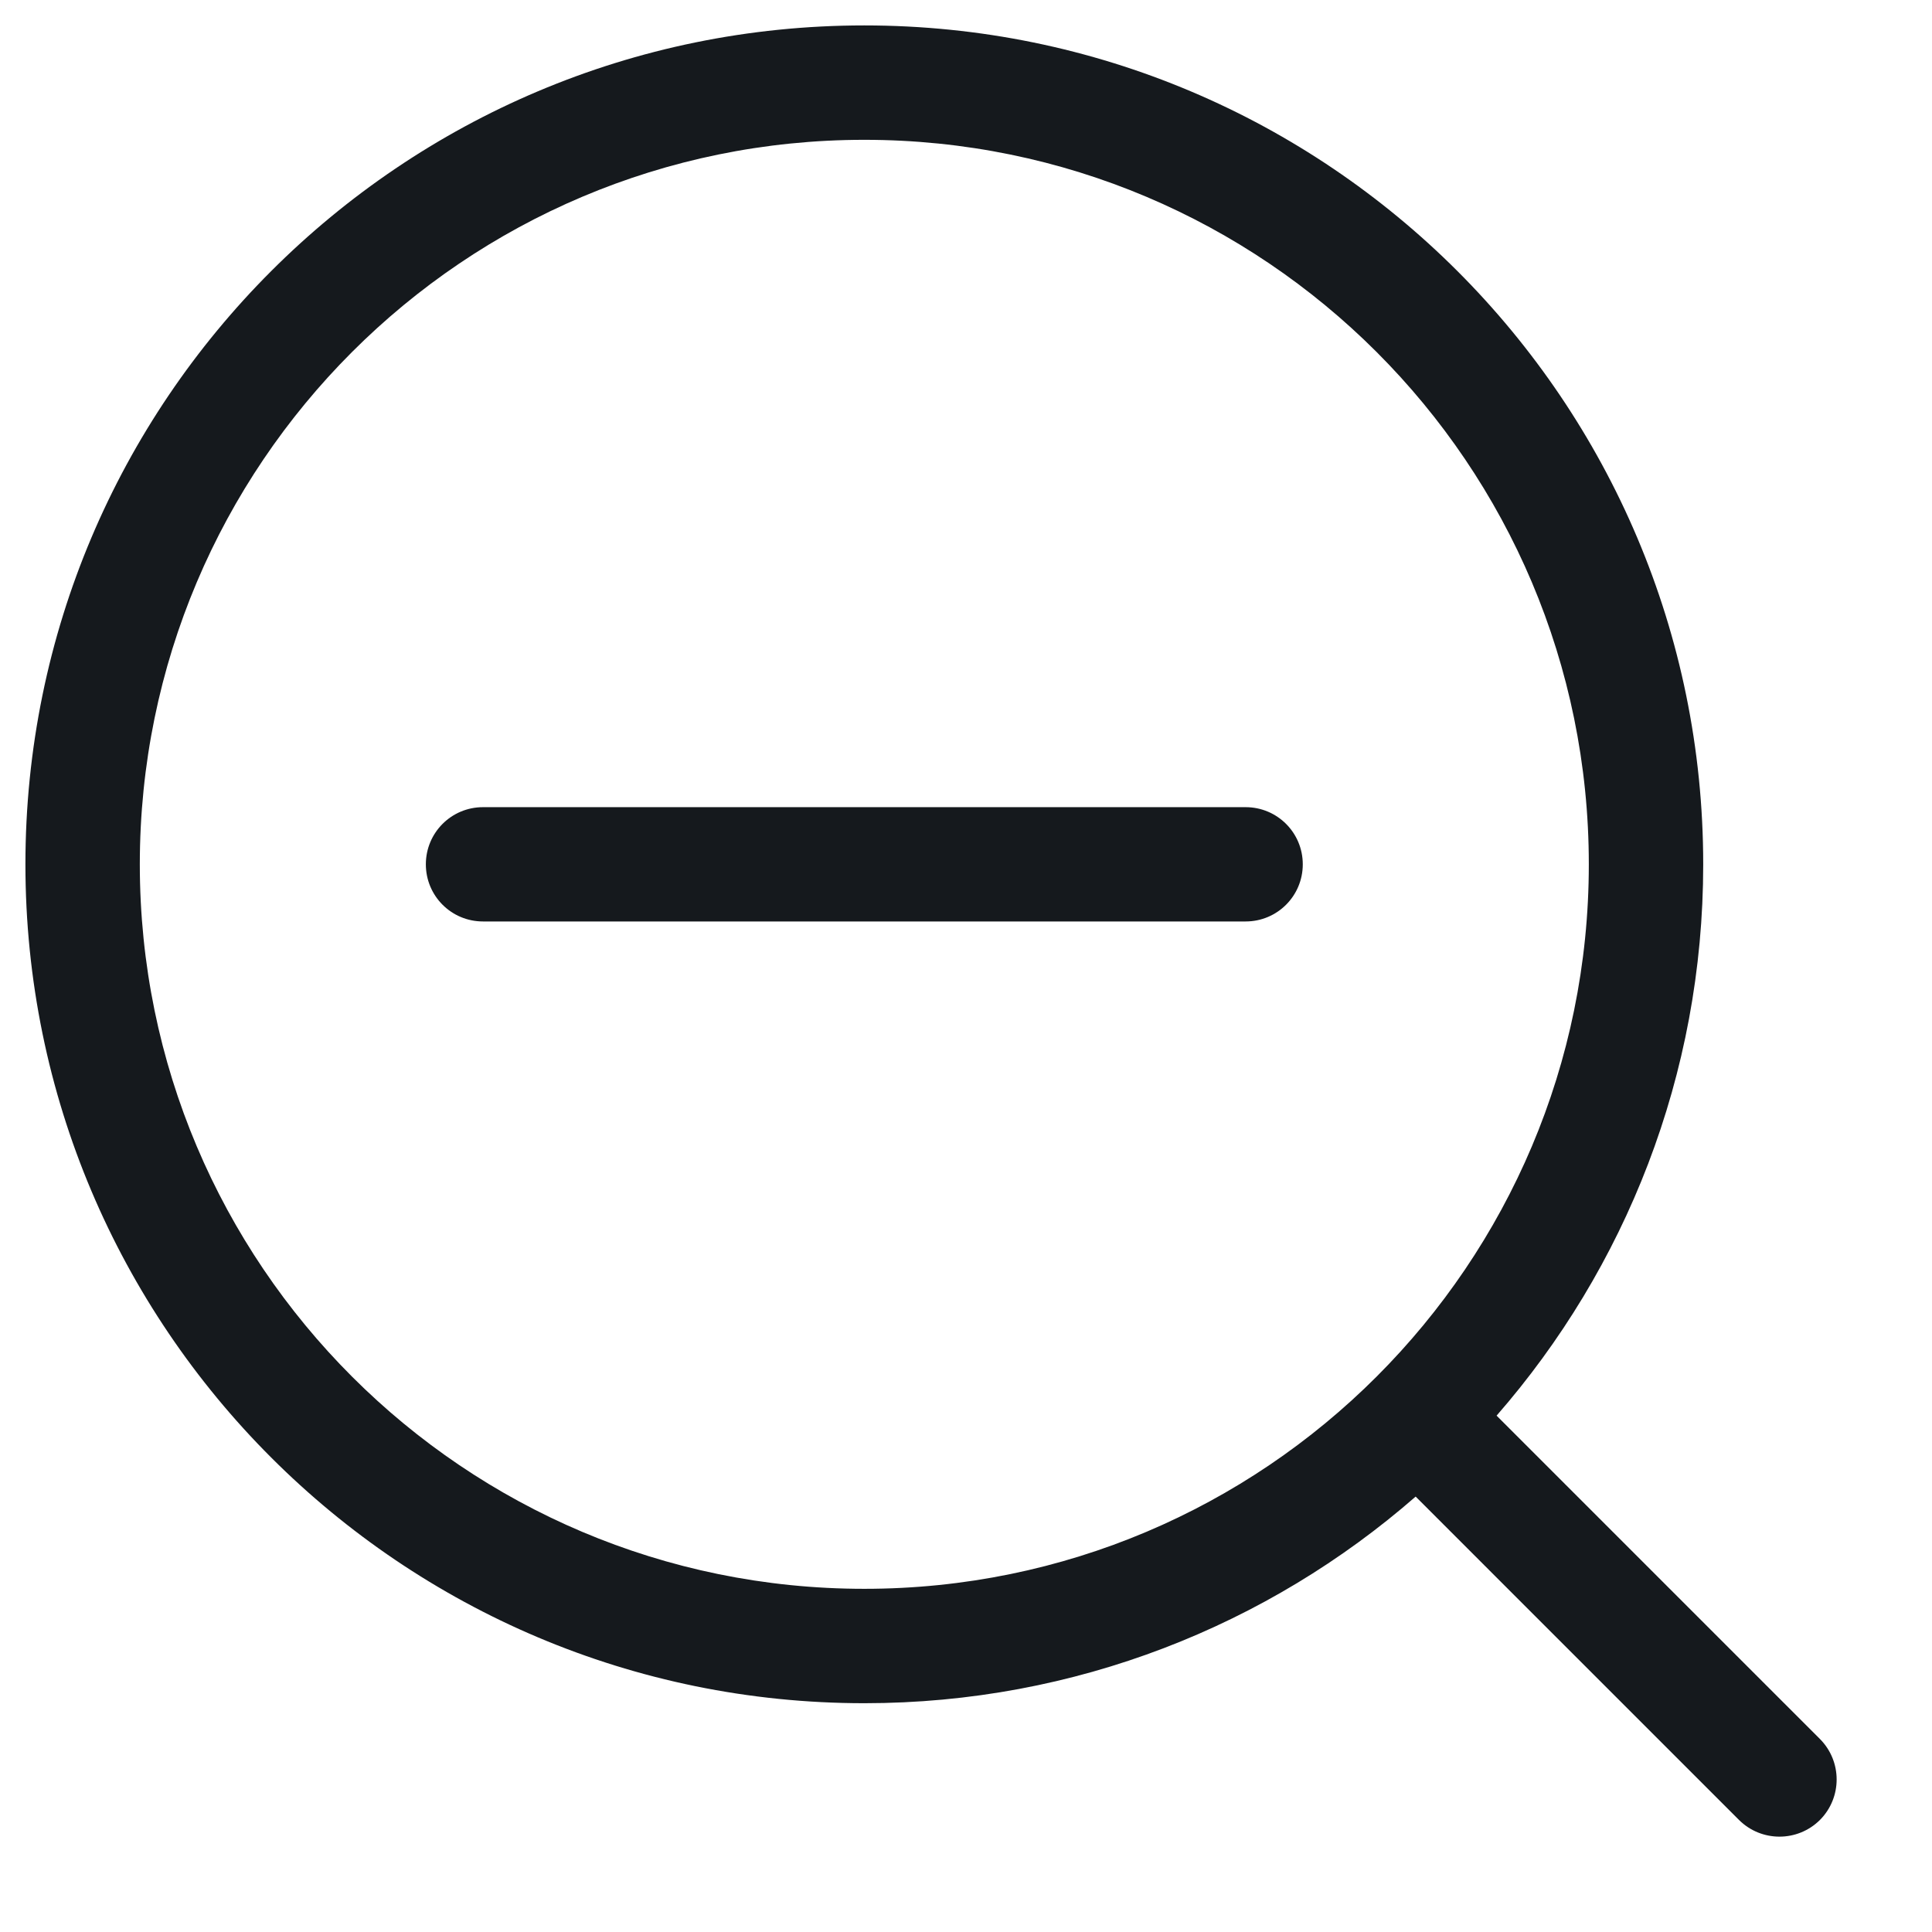
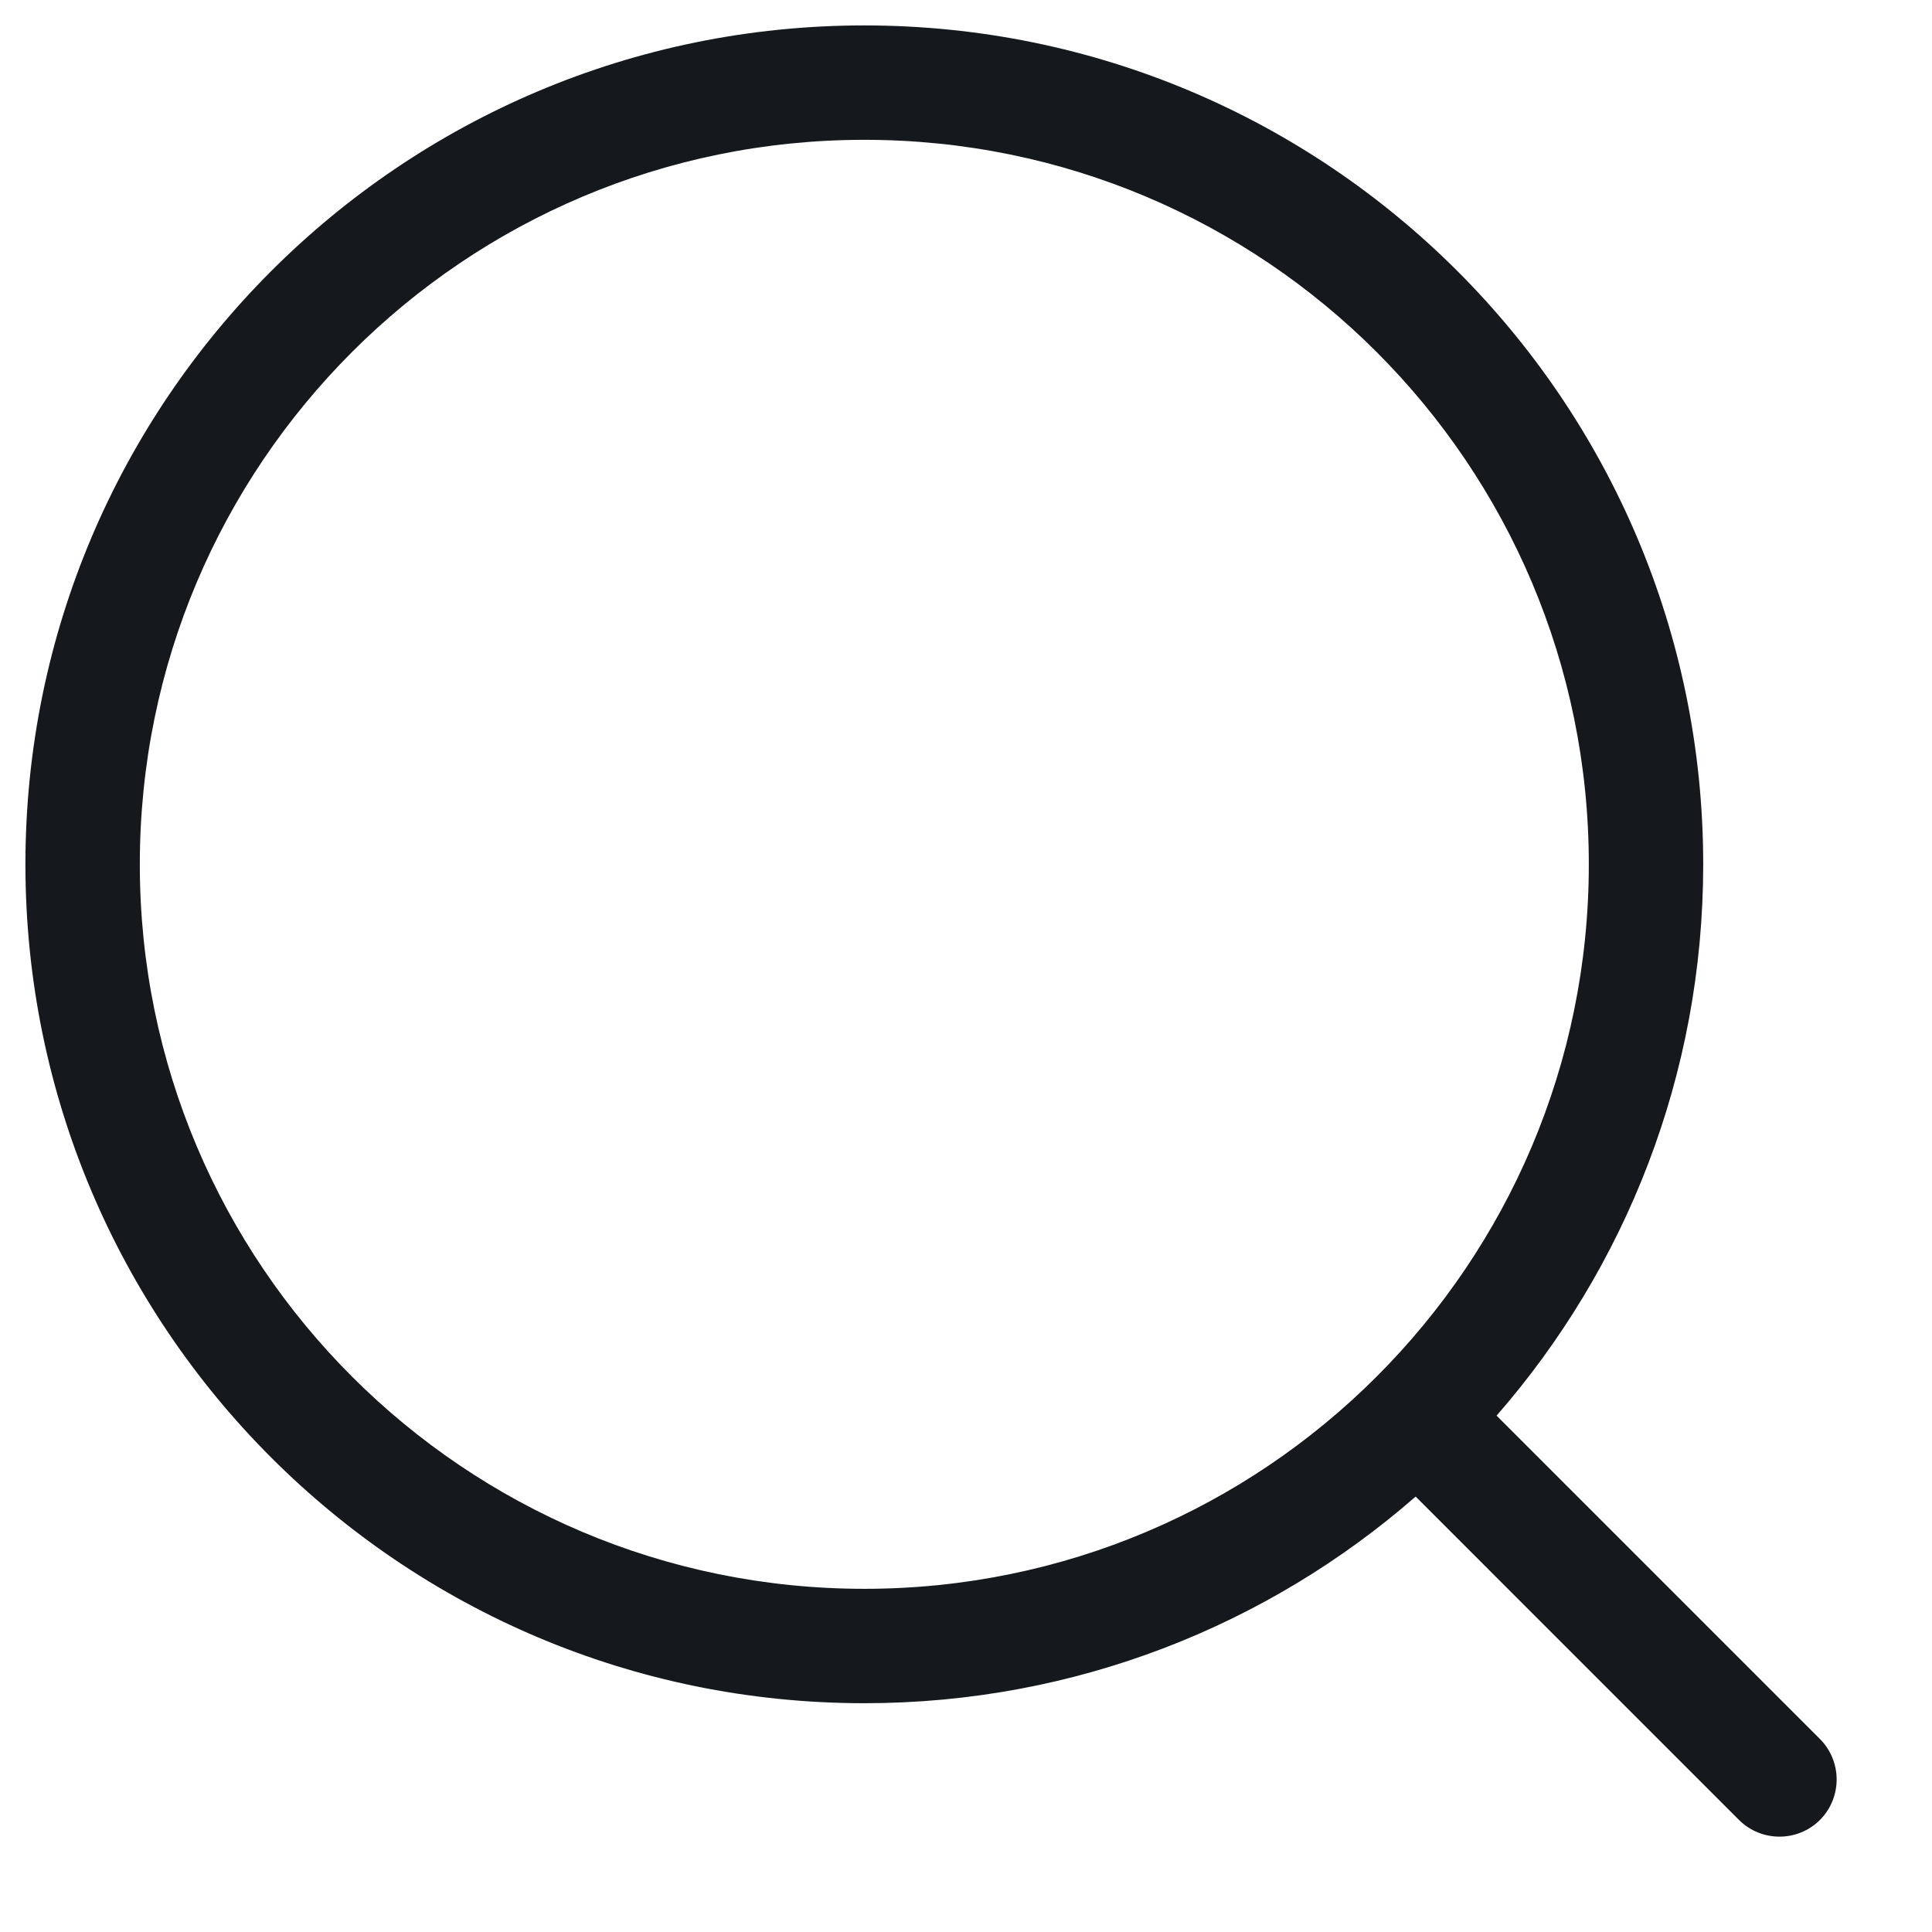
<svg xmlns="http://www.w3.org/2000/svg" width="19" height="19" viewBox="0 0 19 19" fill="none">
  <path fill-rule="evenodd" clip-rule="evenodd" d="M15.625 8.5C15.625 12.435 12.435 15.625 8.5 15.625C4.565 15.625 1.375 12.435 1.375 8.5C1.375 4.565 4.565 1.375 8.5 1.375C12.435 1.375 15.625 4.565 15.625 8.5ZM13.922 14.718C12.472 15.983 10.576 16.75 8.5 16.75C3.944 16.75 0.25 13.056 0.25 8.5C0.25 3.944 3.944 0.25 8.5 0.25C13.056 0.25 16.75 3.944 16.75 8.5C16.75 10.576 15.983 12.472 14.718 13.922L17.898 17.102C18.117 17.322 18.117 17.678 17.898 17.898C17.678 18.117 17.322 18.117 17.102 17.898L13.922 14.718Z" fill="#15191D" />
-   <path fill-rule="evenodd" clip-rule="evenodd" d="M4.188 8.5C4.188 8.189 4.439 7.938 4.75 7.938H12.25C12.561 7.938 12.812 8.189 12.812 8.5C12.812 8.811 12.561 9.062 12.25 9.062H4.75C4.439 9.062 4.188 8.811 4.188 8.5Z" fill="#15191D" />
</svg>